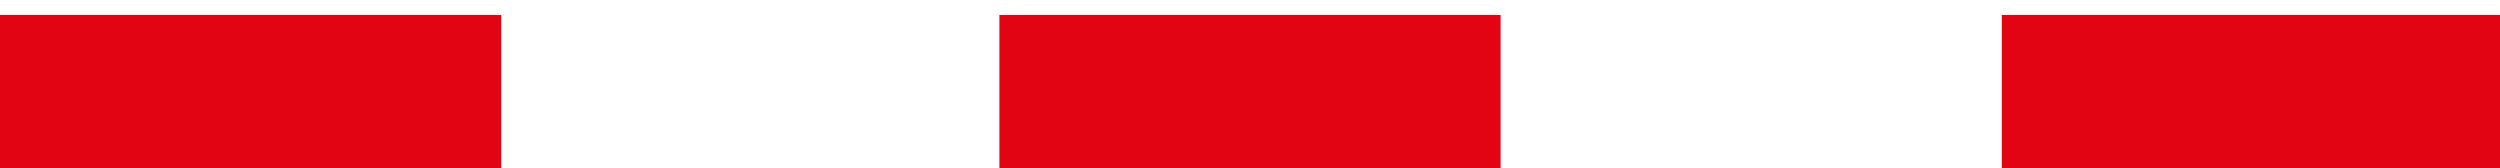
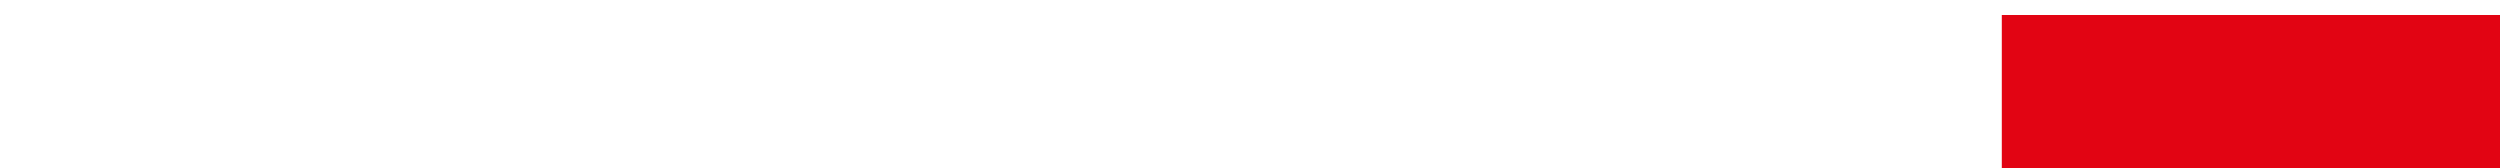
<svg xmlns="http://www.w3.org/2000/svg" viewBox="0 0 8.33 0.56">
  <defs>
    <style>.cls-1{fill:#e20413;}</style>
  </defs>
  <title>Recurso 3</title>
  <g id="Capa_2" data-name="Capa 2">
    <g id="Capa_1-2" data-name="Capa 1">
-       <path class="cls-1" d="M317.76,168.52H316.1V168h1.67Zm-3.33,0h-1.67V168h1.67Zm-3.33,0h-1.67V168h1.67Z" transform="translate(-309.43 -167.95)" />
+       <path class="cls-1" d="M317.76,168.52H316.1V168h1.67m-3.33,0h-1.67V168h1.67Zm-3.33,0h-1.67V168h1.67Z" transform="translate(-309.43 -167.95)" />
    </g>
  </g>
</svg>